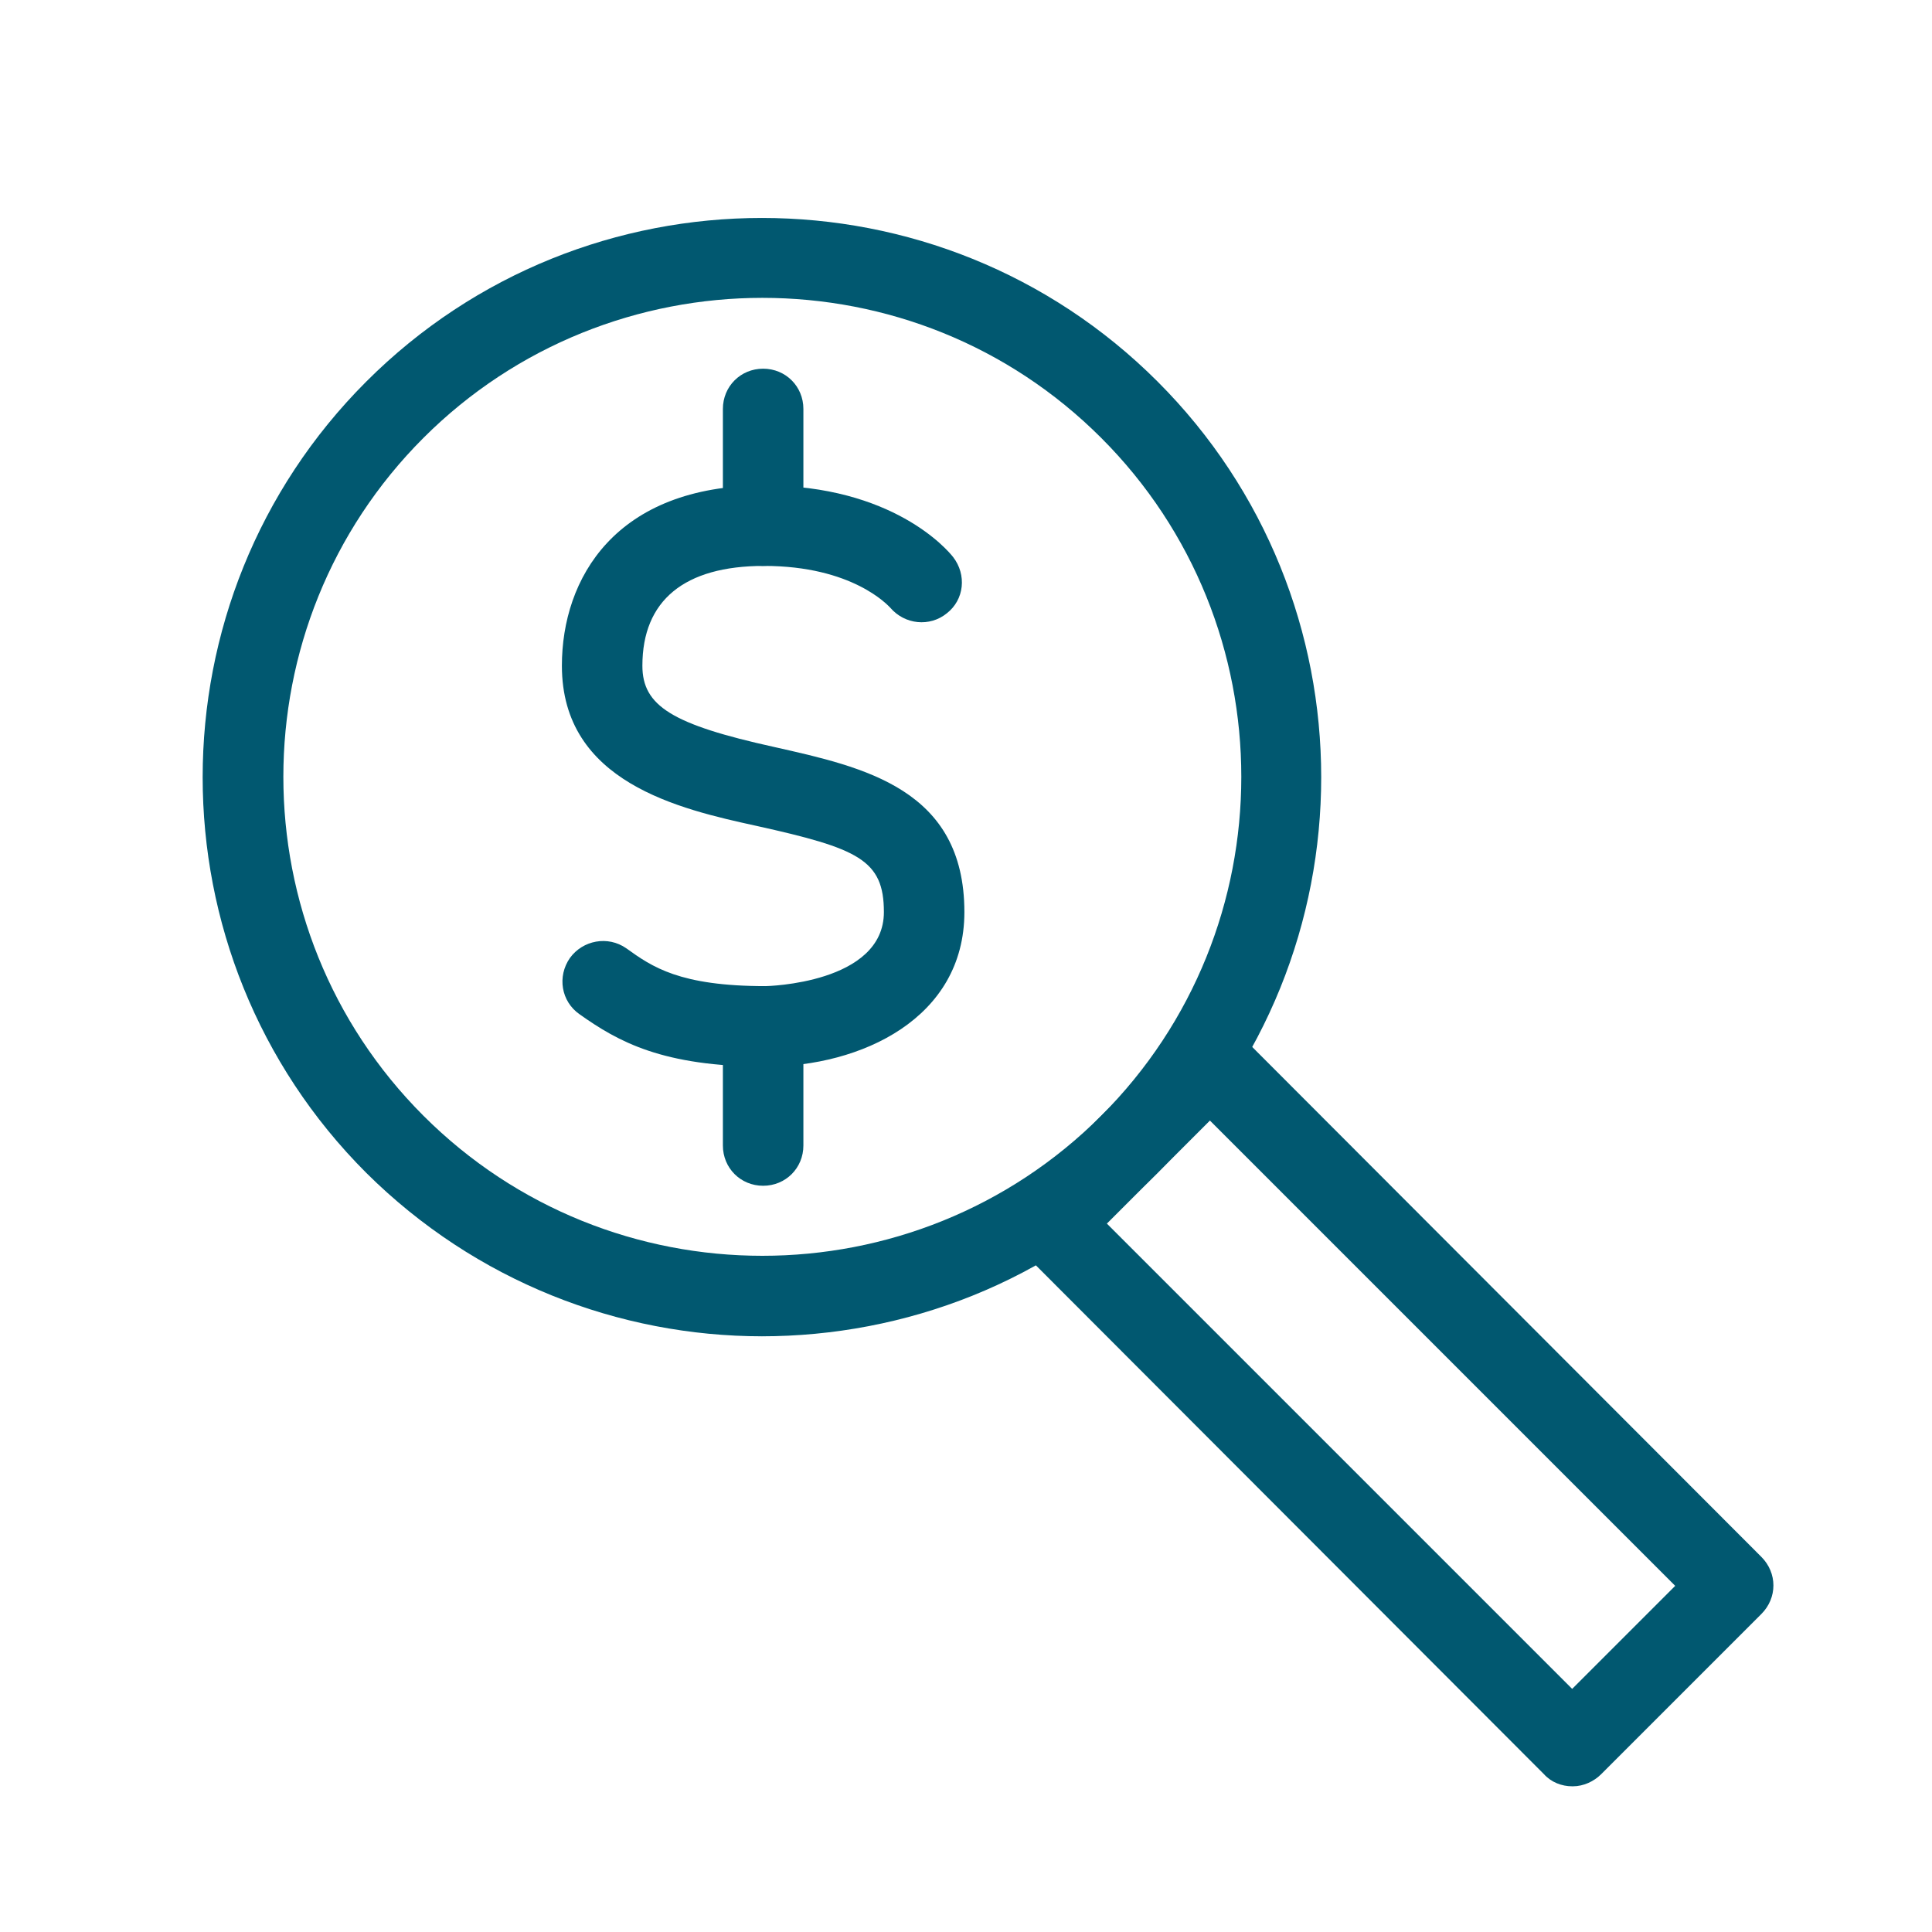
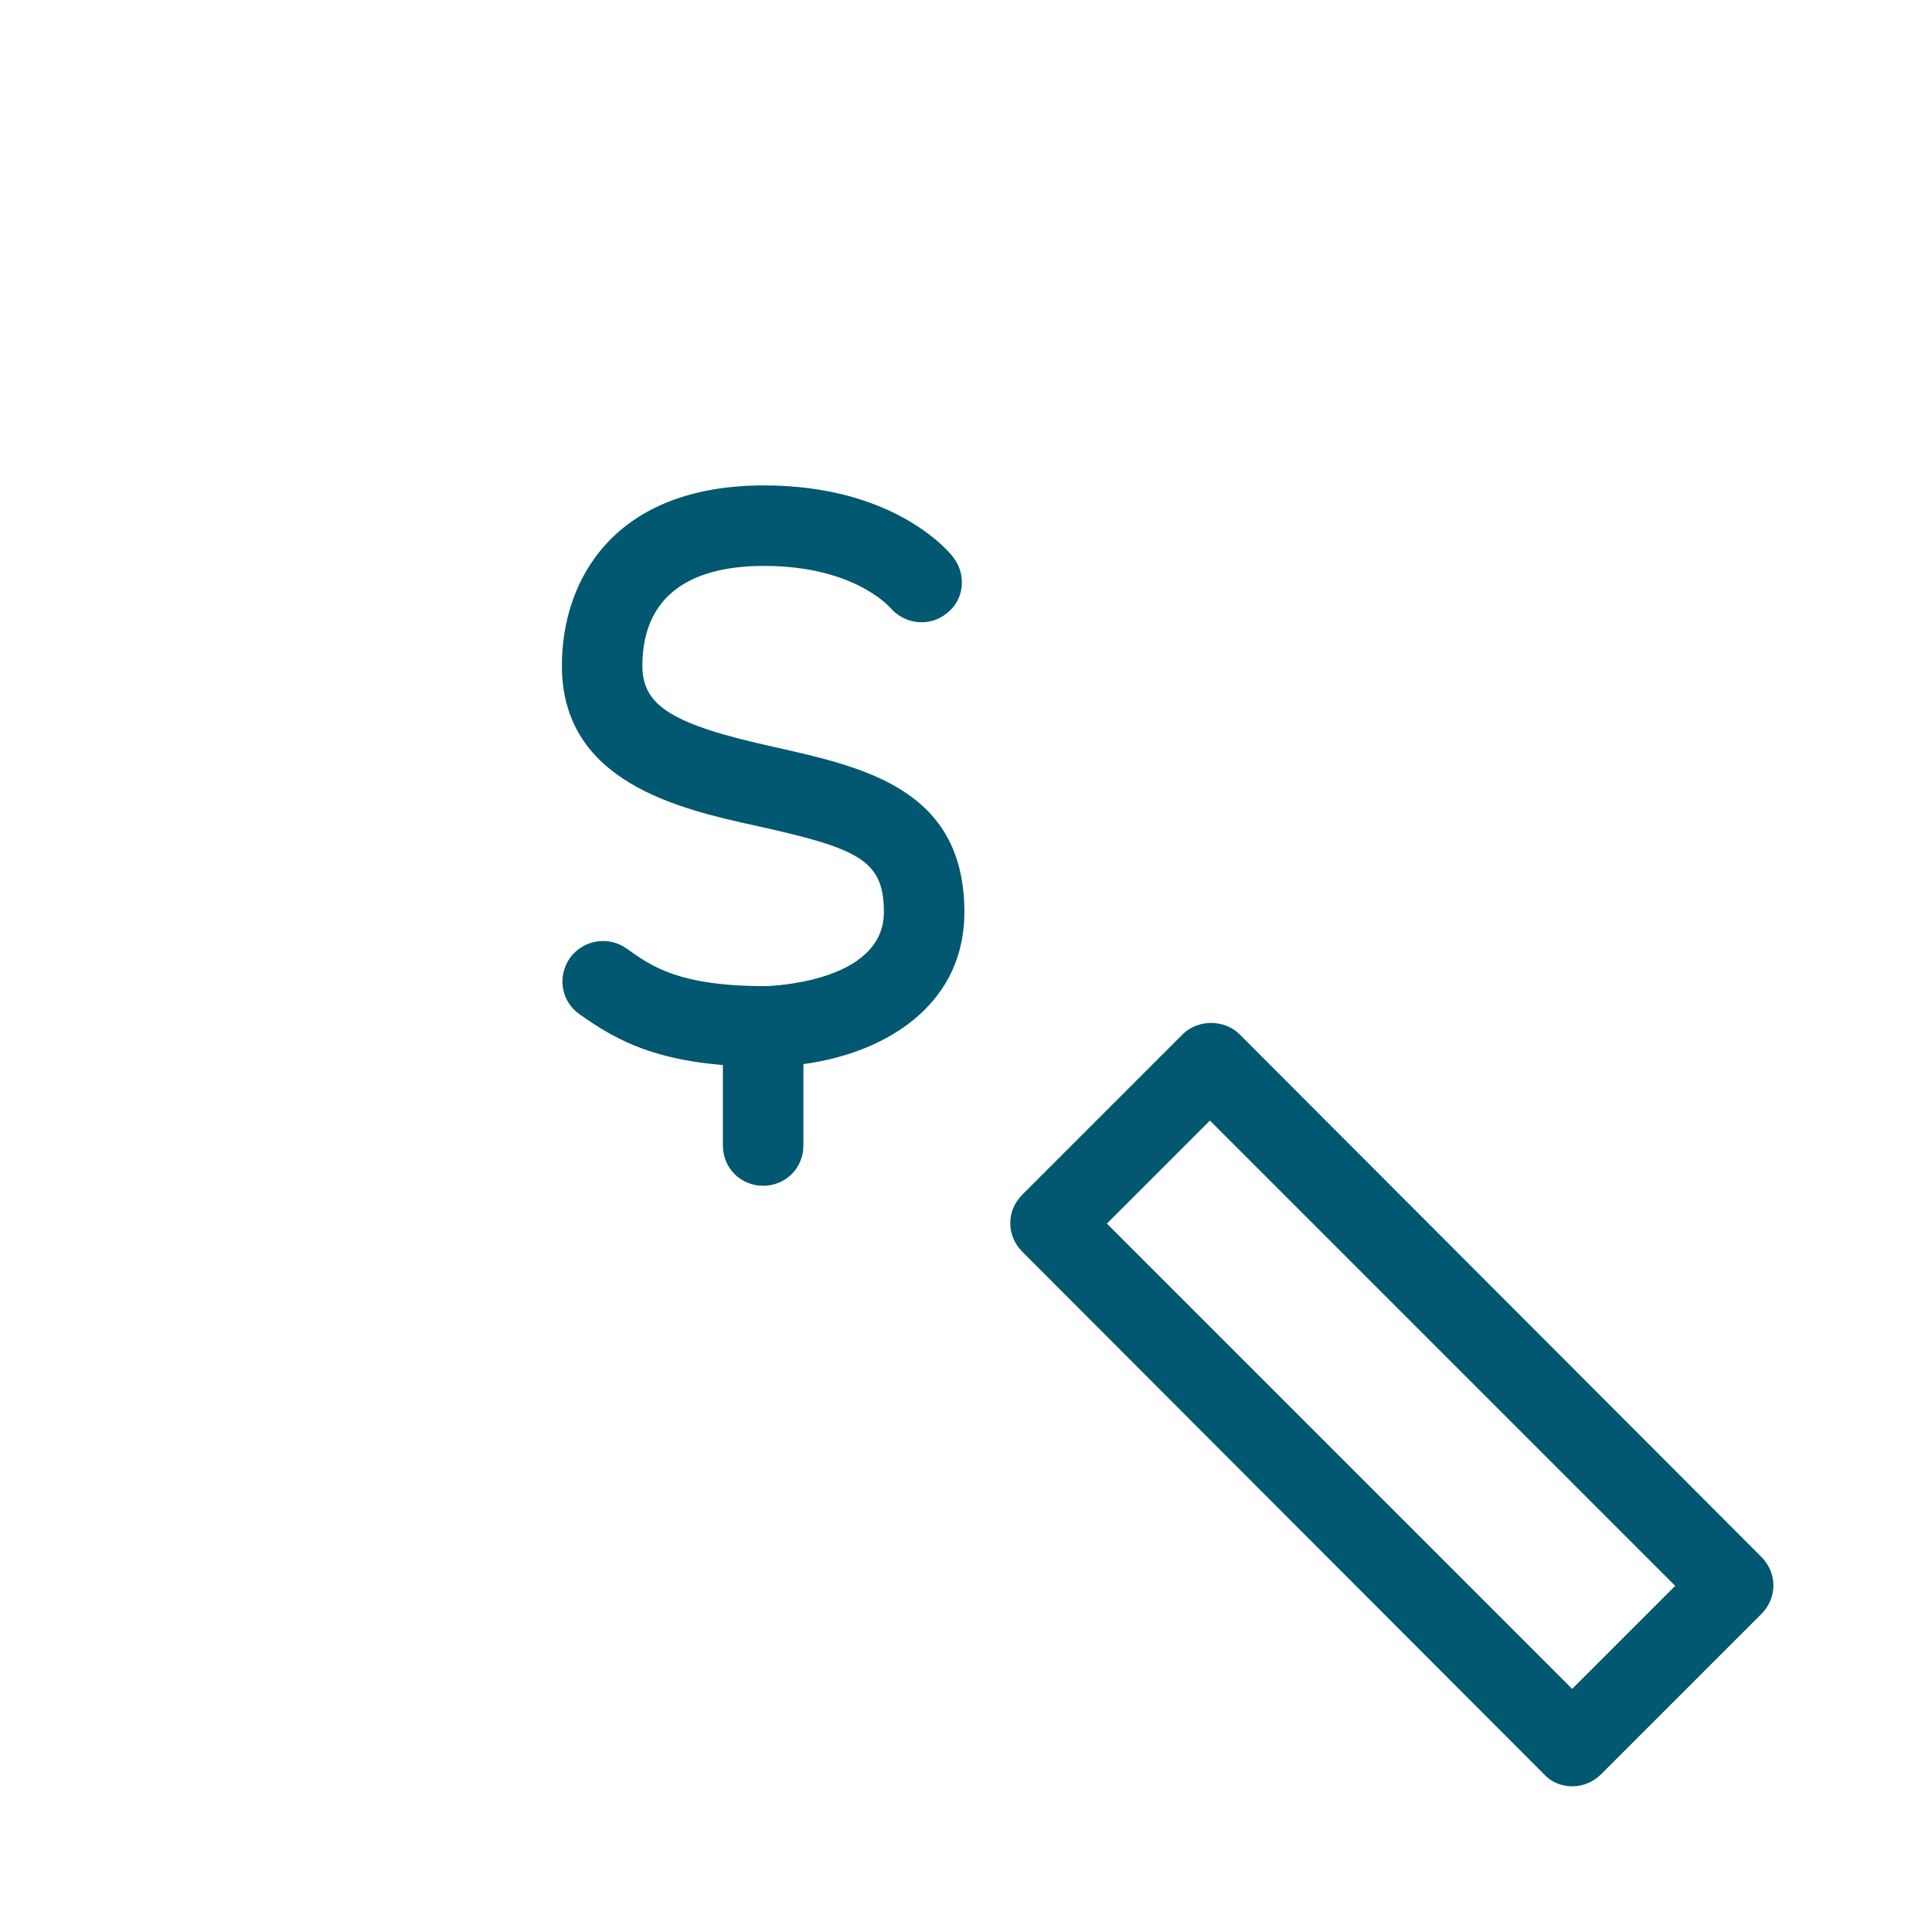
<svg xmlns="http://www.w3.org/2000/svg" id="Layer_1" data-name="Layer 1" viewBox="0 0 24 24">
  <defs>
    <style>
      .cls-1 {
        fill: #015870;
        stroke-width: 0px;
      }
    </style>
  </defs>
-   <path class="cls-1" d="m9.47,16.6c-1.78,0-3.56-.68-4.92-2.03-2.71-2.71-2.71-7.12,0-9.83,2.71-2.71,7.12-2.71,9.83,0,2.71,2.71,2.71,7.12,0,9.83-1.35,1.36-3.14,2.03-4.92,2.03Zm0-12.9c-1.52,0-3.05.58-4.21,1.74-2.32,2.32-2.32,6.1,0,8.42,2.32,2.32,6.1,2.32,8.42,0,2.32-2.32,2.32-6.1,0-8.42-1.16-1.16-2.68-1.74-4.21-1.74Z" />
  <path class="cls-1" d="m19.53,22.19c-.13,0-.26-.05-.35-.15l-6.48-6.49c-.2-.2-.2-.51,0-.71l1.99-1.99c.19-.19.52-.19.71,0l6.48,6.49c.2.2.2.51,0,.71l-1.99,1.99c-.09.09-.22.15-.35.15Zm-5.78-6.99l5.78,5.78,1.28-1.28-5.78-5.78-1.28,1.28Z" />
  <g>
    <path class="cls-1" d="m9.51,13.25c-1.28,0-1.83-.31-2.31-.65-.23-.16-.28-.47-.12-.7.16-.22.47-.28.7-.12.32.23.66.47,1.73.47.01,0,1.47-.03,1.47-.92,0-.65-.32-.79-1.58-1.07-.96-.21-2.42-.54-2.42-1.99,0-1.08.66-2.24,2.51-2.24,1.6,0,2.28.8,2.35.89.17.22.14.53-.08.7-.21.17-.52.14-.7-.07-.03-.03-.47-.52-1.57-.52-.99,0-1.51.43-1.51,1.24,0,.5.37.73,1.64,1.01,1.11.25,2.36.52,2.36,2.05,0,1.32-1.28,1.92-2.47,1.92Z" />
-     <path class="cls-1" d="m9.48,7.03c-.28,0-.5-.22-.5-.5v-1.45c0-.28.22-.5.5-.5s.5.22.5.5v1.45c0,.28-.22.5-.5.5Z" />
    <path class="cls-1" d="m9.48,14.73c-.28,0-.5-.22-.5-.5v-1.48c0-.28.22-.5.5-.5s.5.22.5.5v1.48c0,.28-.22.5-.5.5Z" />
  </g>
</svg>